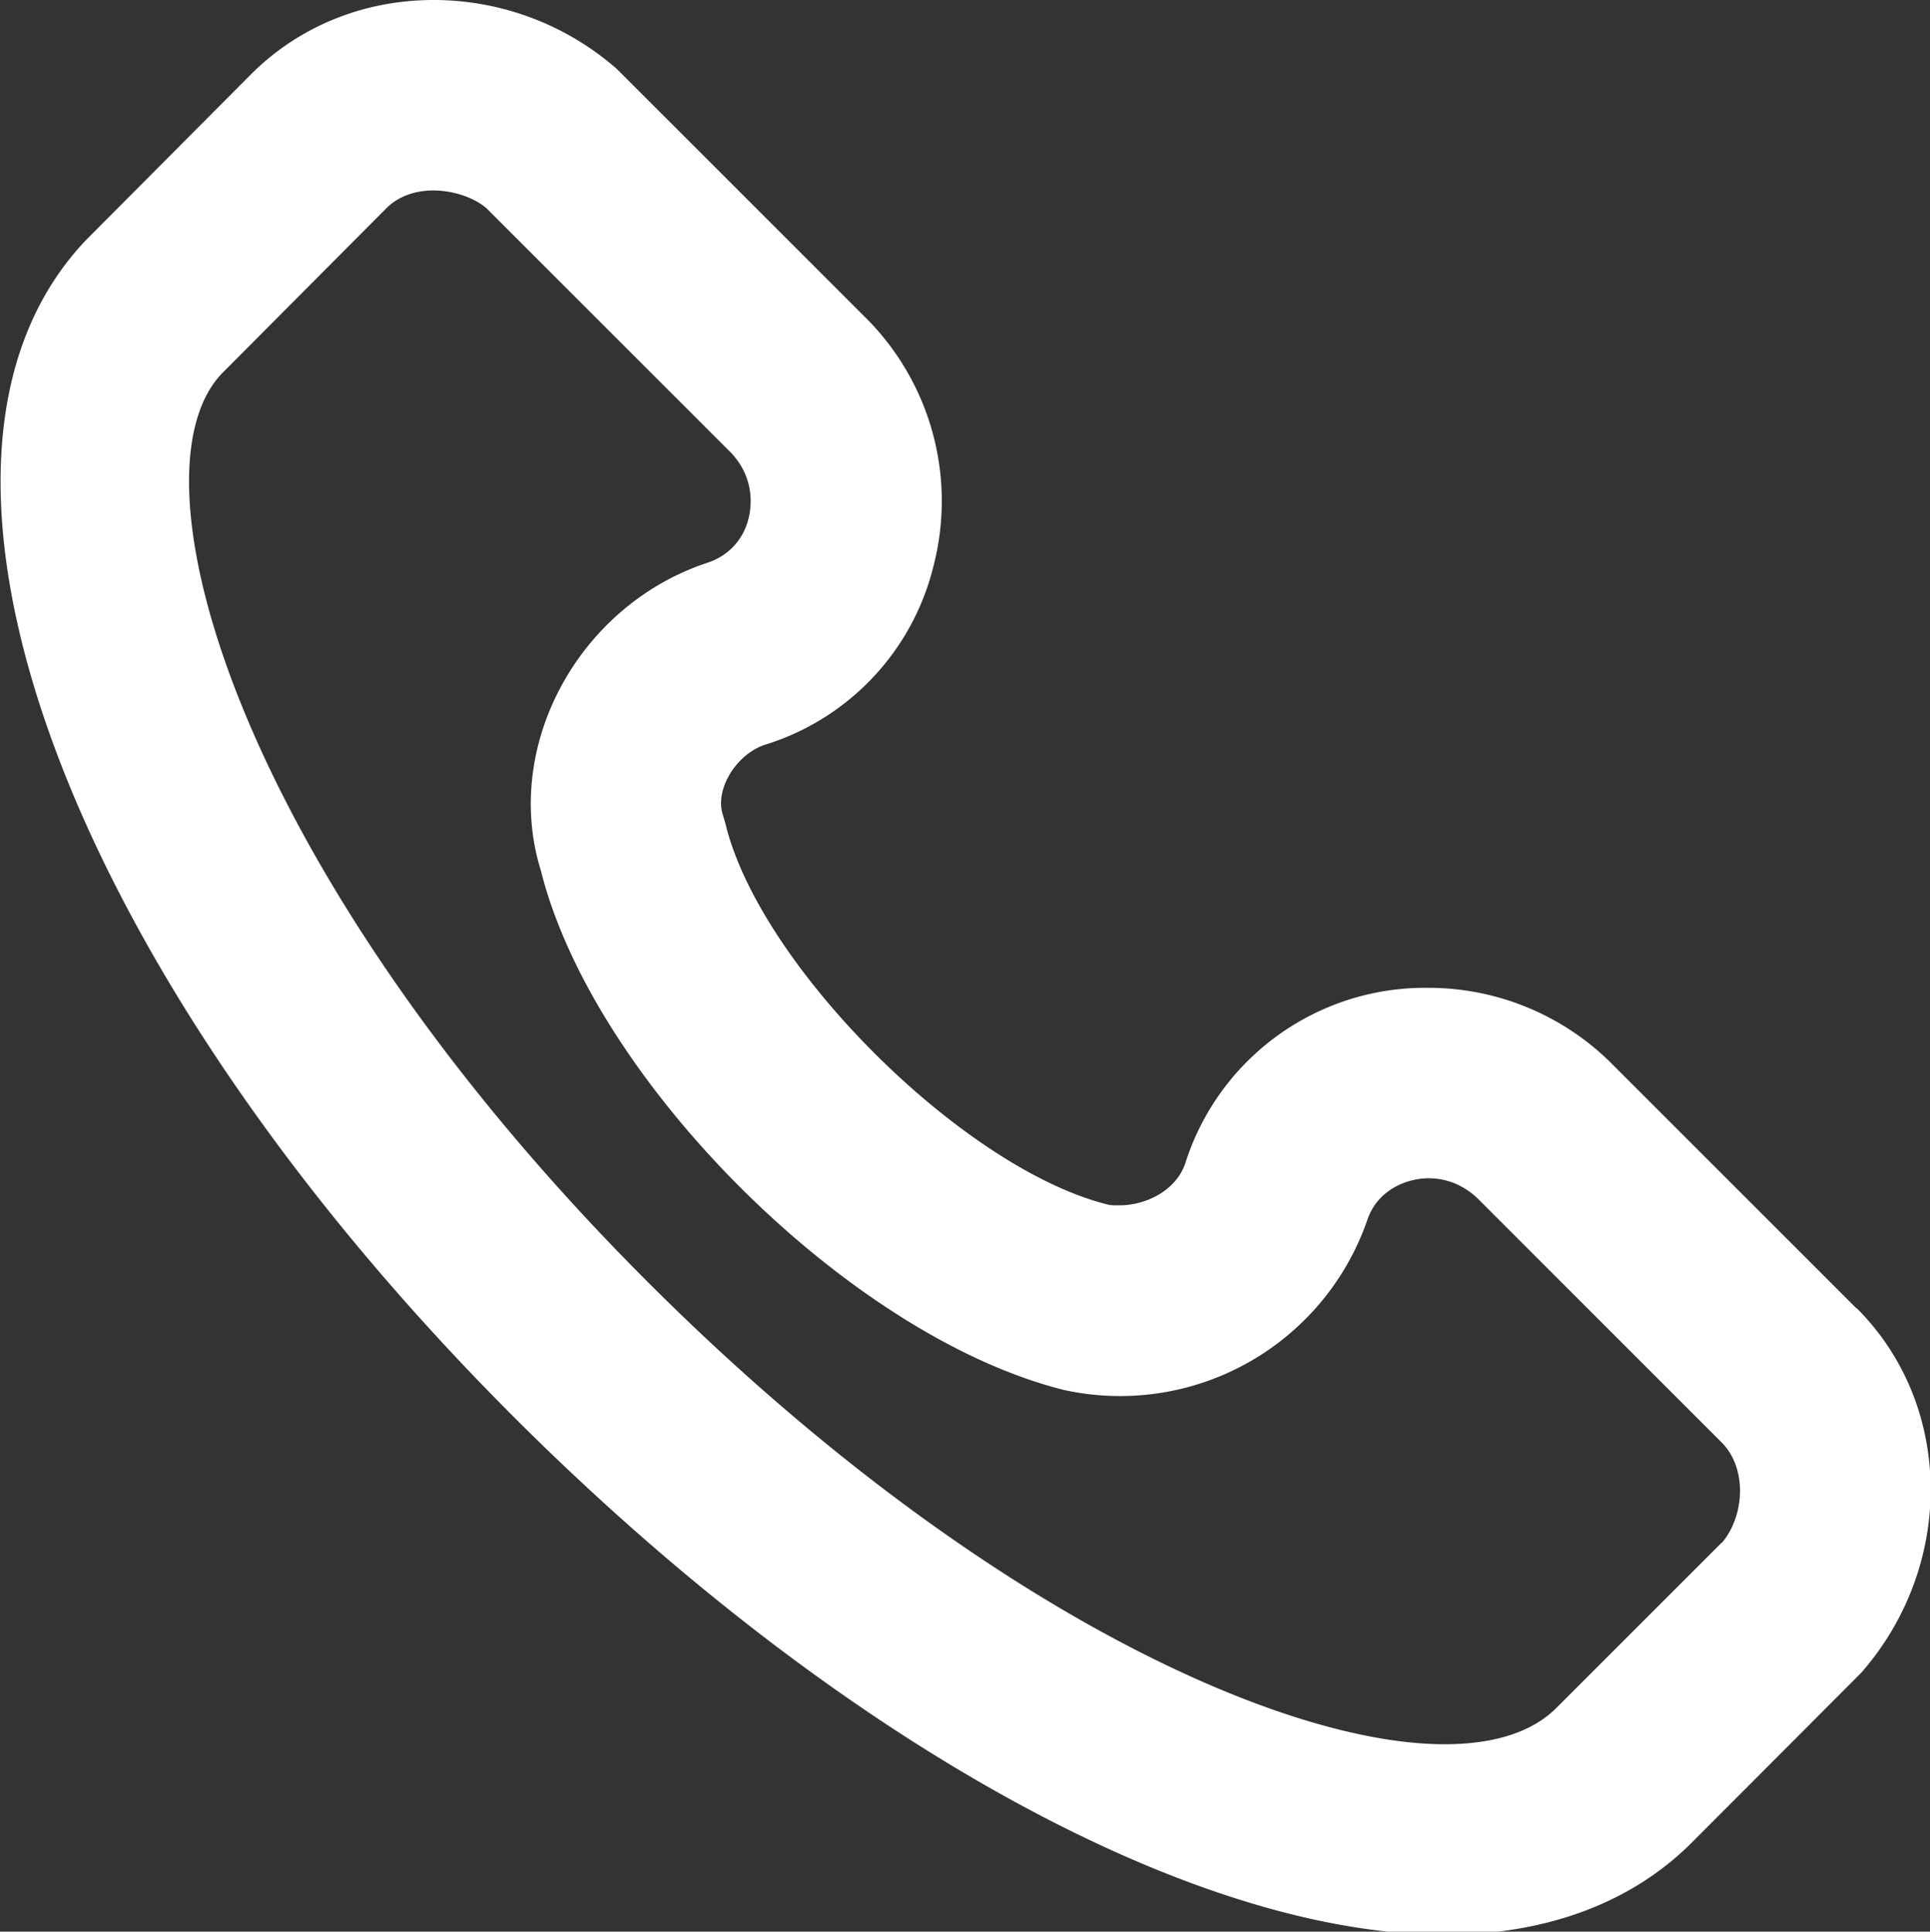
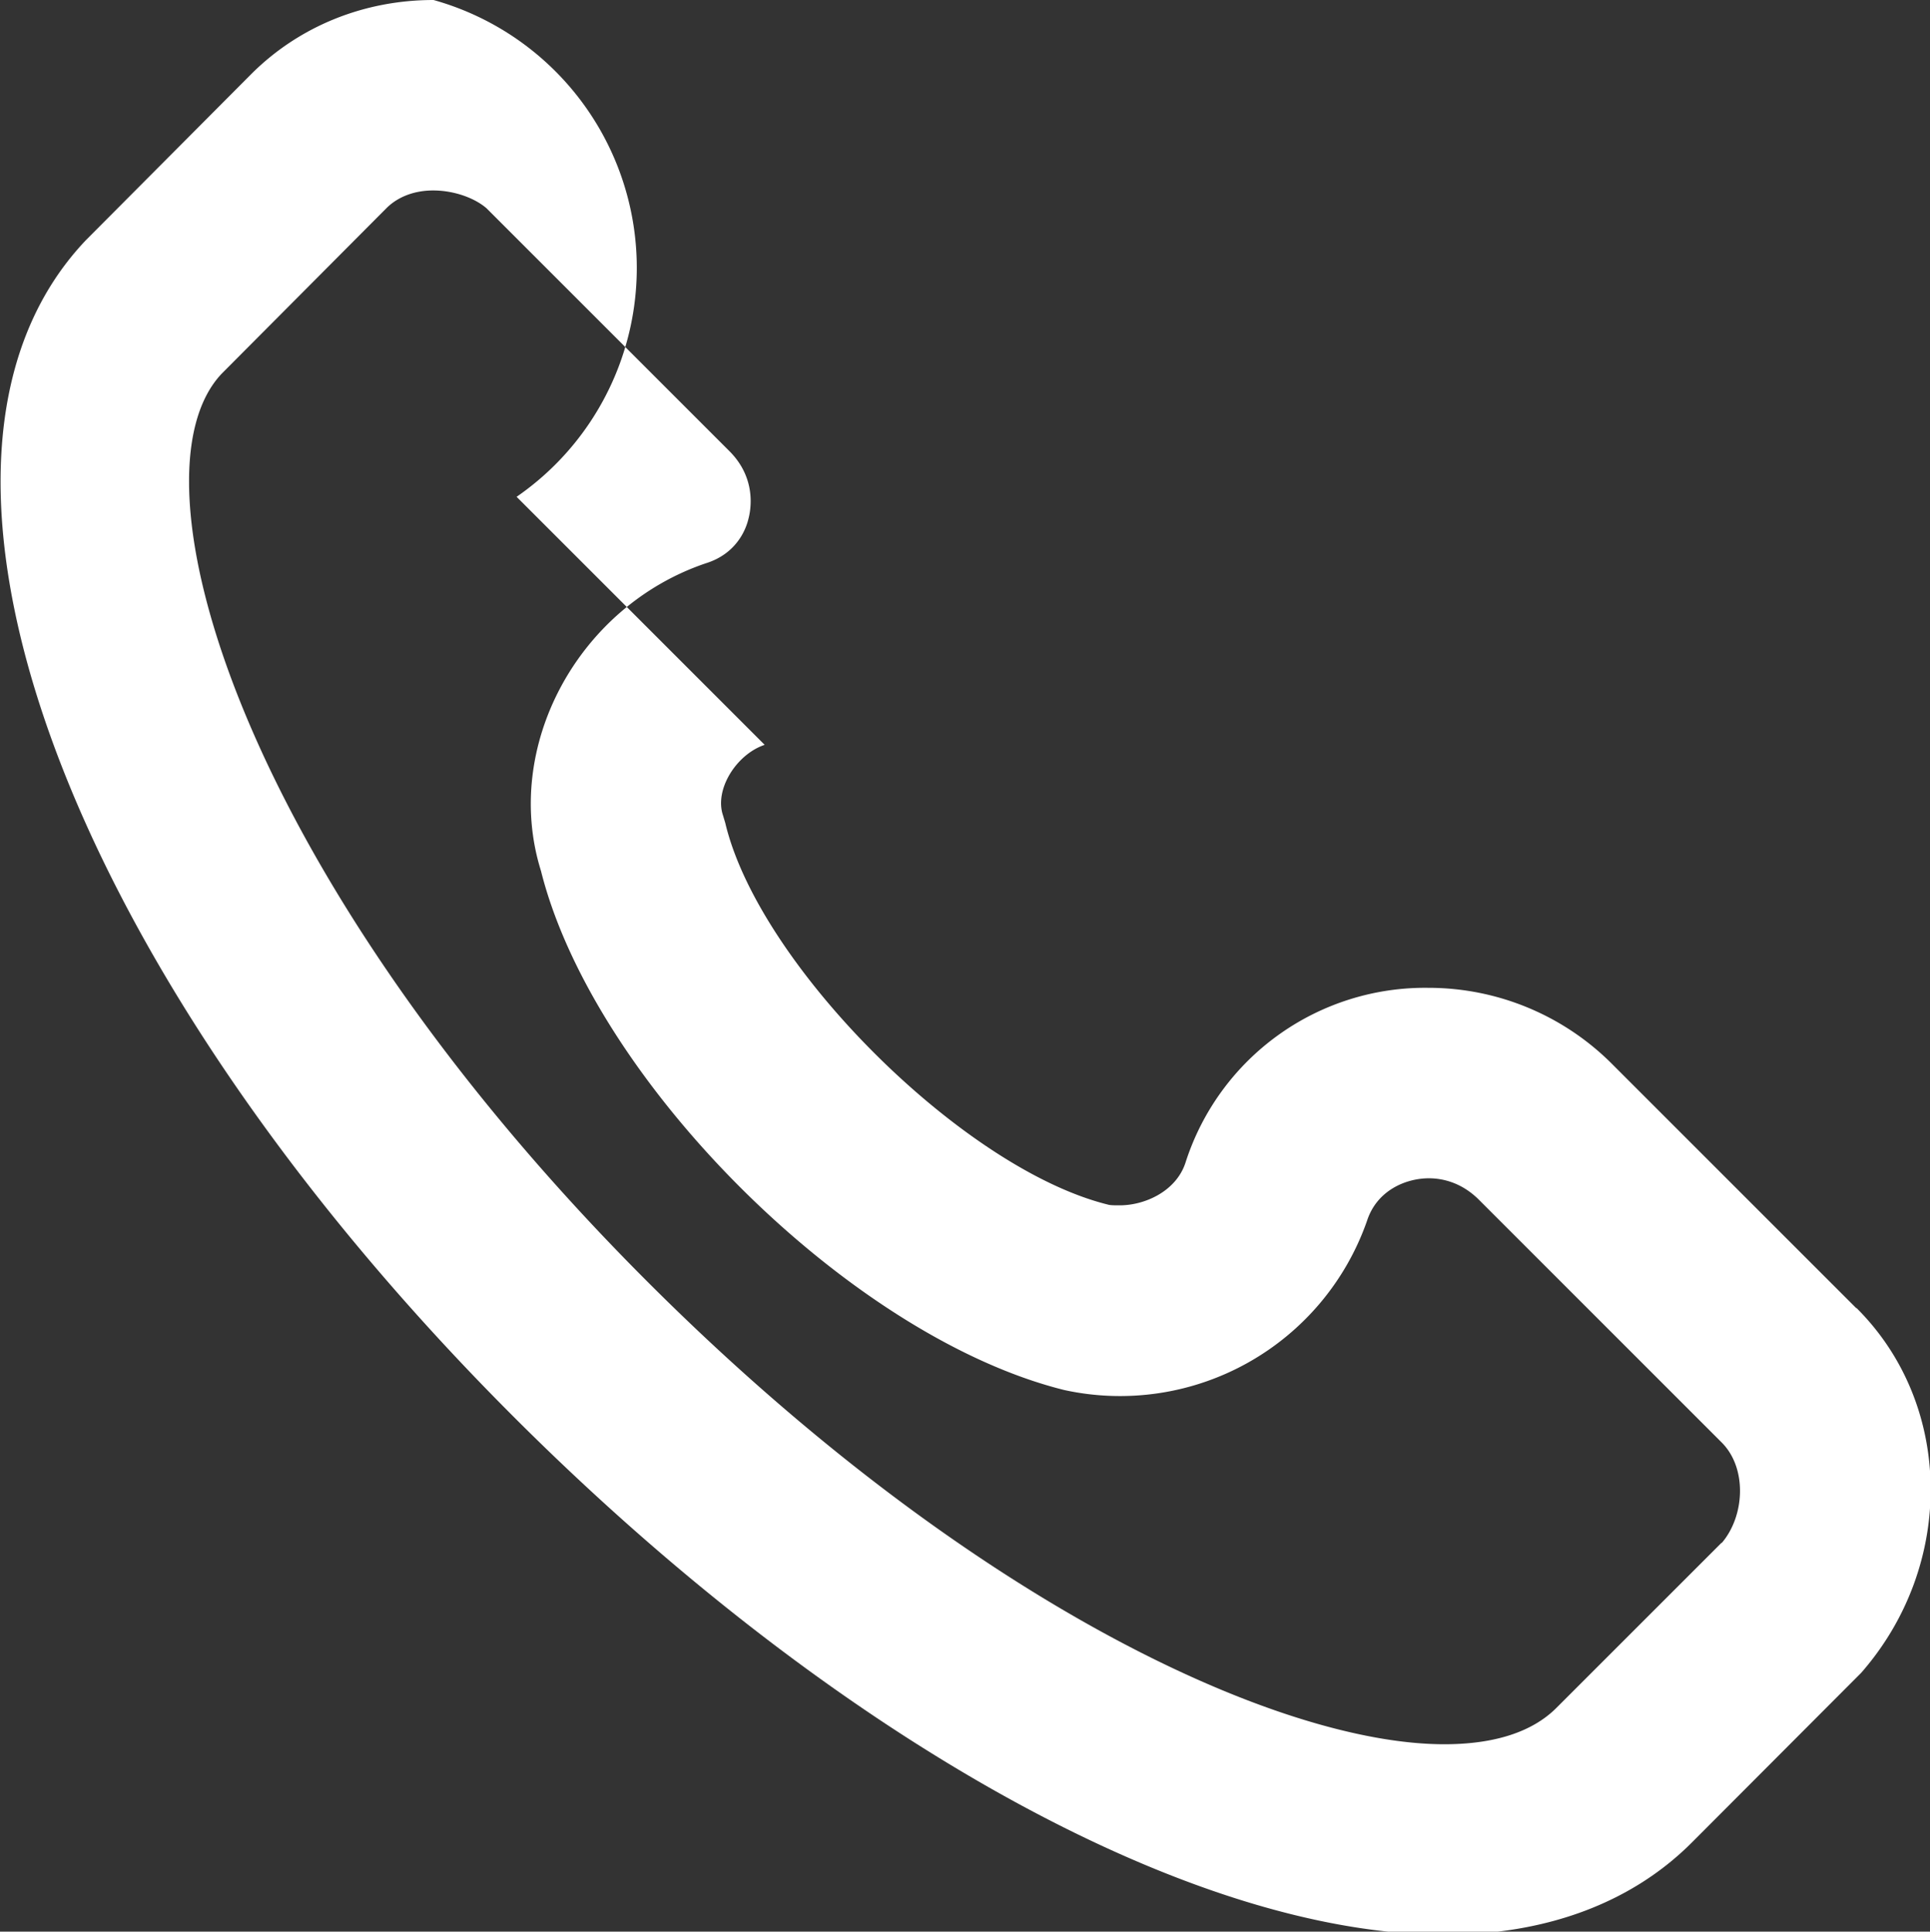
<svg xmlns="http://www.w3.org/2000/svg" width="49.95" height="50">
  <rect width="100%" height="100%" fill="#333333" stroke="none" />
-   <path fill="#FFF" d="M48.04 33.86l-6.3-6.3a6.71 6.71 0 00-4.77-1.99 6.51 6.51 0 00-6.29 4.53c-.24.73-1.04 1.1-1.7 1.1-.13 0-.25 0-.31-.02-3.75-.93-9.03-6.2-9.9-9.88l-.06-.2c-.22-.66.34-1.57 1.08-1.82a6.45 6.45 0 004.38-4.67 6.7 6.7 0 00-1.78-6.4l-6.42-6.42A7.2 7.2 0 0011.22 0c-1.8 0-3.47.68-4.7 1.9L2.22 6.22c-5.38 5.67-.62 18.76 11.07 30.45 8.27 8.27 17.5 13.41 24.1 13.41 2.62 0 4.83-.82 6.39-2.38l4.39-4.4c2.44-2.79 2.39-6.94-.12-9.44zm-3.48 6.07l-4.28 4.28c-.62.62-1.6.94-2.9.94-4.3 0-12.35-3.7-20.62-11.97C6.16 22.58 3.22 12.32 5.74 9.67L10 5.39c.3-.3.73-.46 1.21-.46.55 0 1.08.2 1.38.46l6.3 6.3c.66.67.56 1.44.48 1.74-.06.26-.3.9-1.1 1.15C14.95 15.7 13 19.34 14 22.54c1.36 5.43 8 12.06 13.54 13.44a6.77 6.77 0 007.84-4.38c.26-.8 1.02-1.1 1.6-1.1.34 0 .83.1 1.28.54l6.3 6.3c.66.66.6 1.9 0 2.6z" />
+   <path fill="#FFF" d="M48.04 33.86l-6.3-6.3a6.71 6.71 0 00-4.77-1.99 6.51 6.51 0 00-6.29 4.53c-.24.73-1.04 1.1-1.7 1.1-.13 0-.25 0-.31-.02-3.75-.93-9.03-6.2-9.9-9.88l-.06-.2c-.22-.66.34-1.57 1.08-1.82l-6.42-6.42A7.2 7.2 0 0011.22 0c-1.8 0-3.47.68-4.7 1.9L2.22 6.22c-5.38 5.67-.62 18.76 11.07 30.45 8.27 8.27 17.5 13.41 24.1 13.41 2.62 0 4.83-.82 6.39-2.38l4.39-4.4c2.44-2.79 2.39-6.94-.12-9.44zm-3.48 6.07l-4.28 4.28c-.62.62-1.6.94-2.9.94-4.3 0-12.35-3.7-20.62-11.97C6.16 22.58 3.22 12.32 5.74 9.67L10 5.39c.3-.3.73-.46 1.21-.46.55 0 1.08.2 1.38.46l6.3 6.3c.66.67.56 1.44.48 1.74-.06.26-.3.9-1.1 1.15C14.95 15.7 13 19.34 14 22.54c1.36 5.43 8 12.06 13.54 13.44a6.77 6.77 0 007.84-4.38c.26-.8 1.02-1.1 1.6-1.1.34 0 .83.1 1.28.54l6.3 6.3c.66.66.6 1.9 0 2.6z" />
</svg>